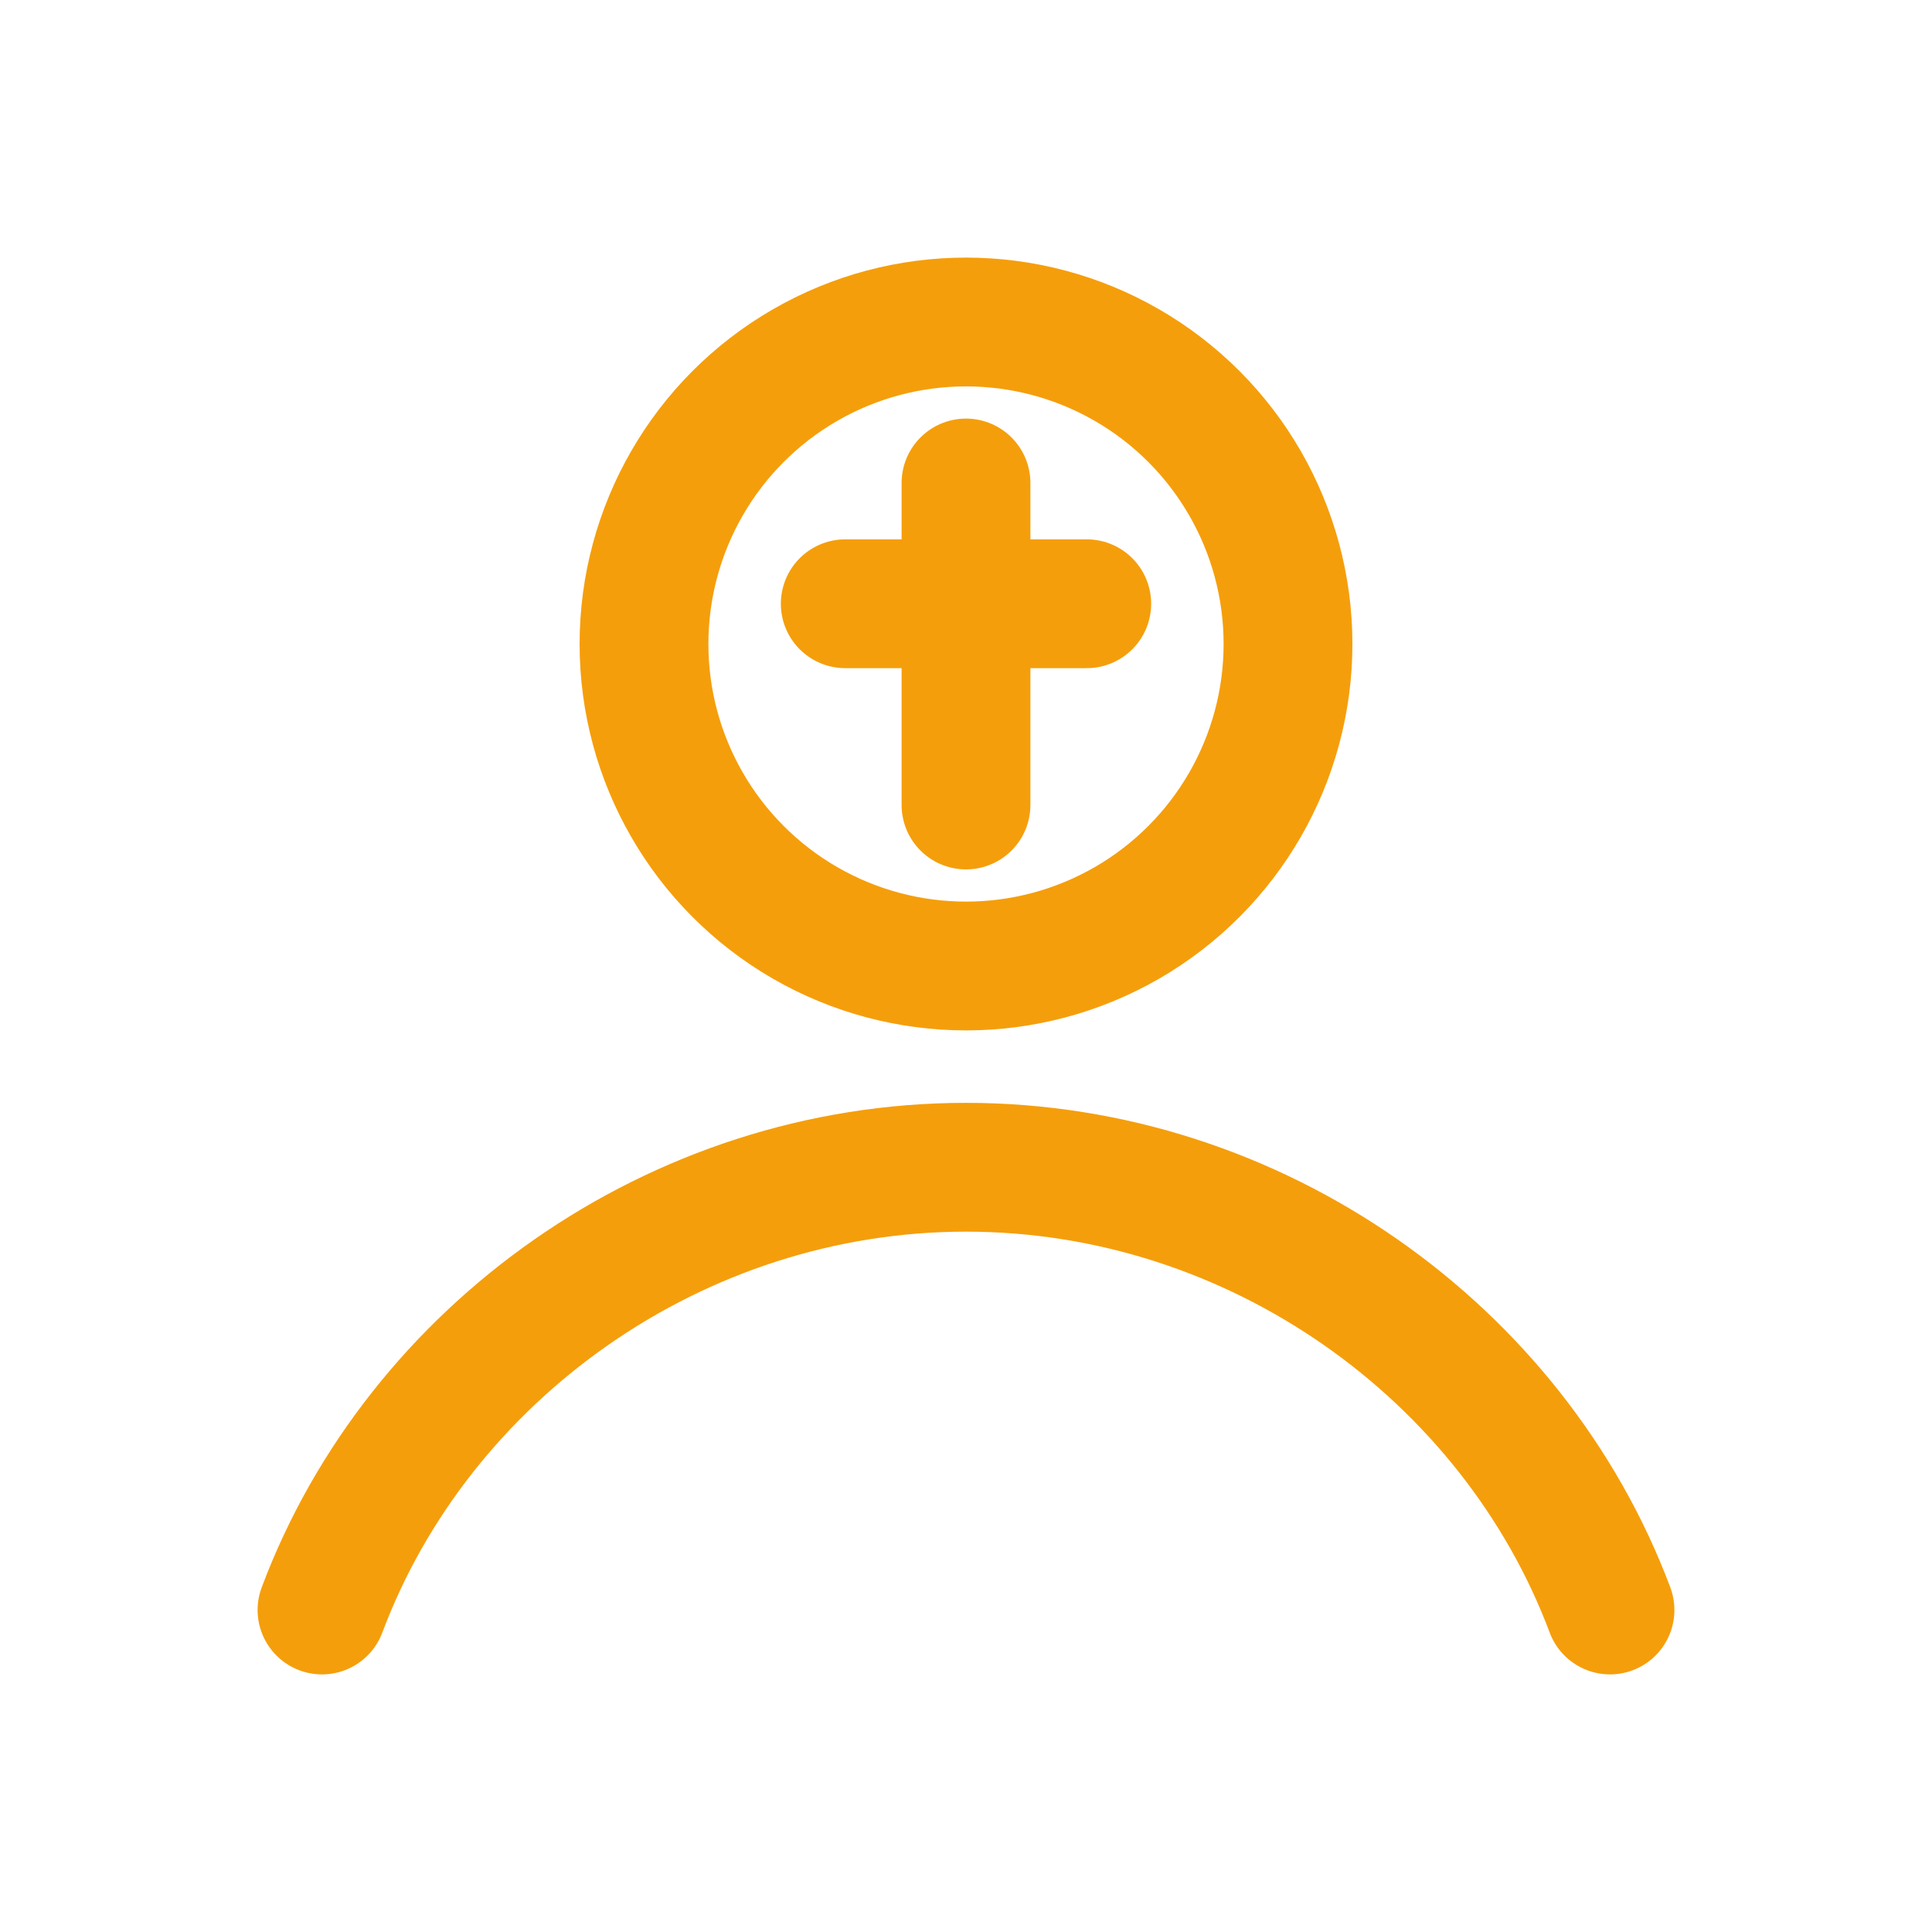
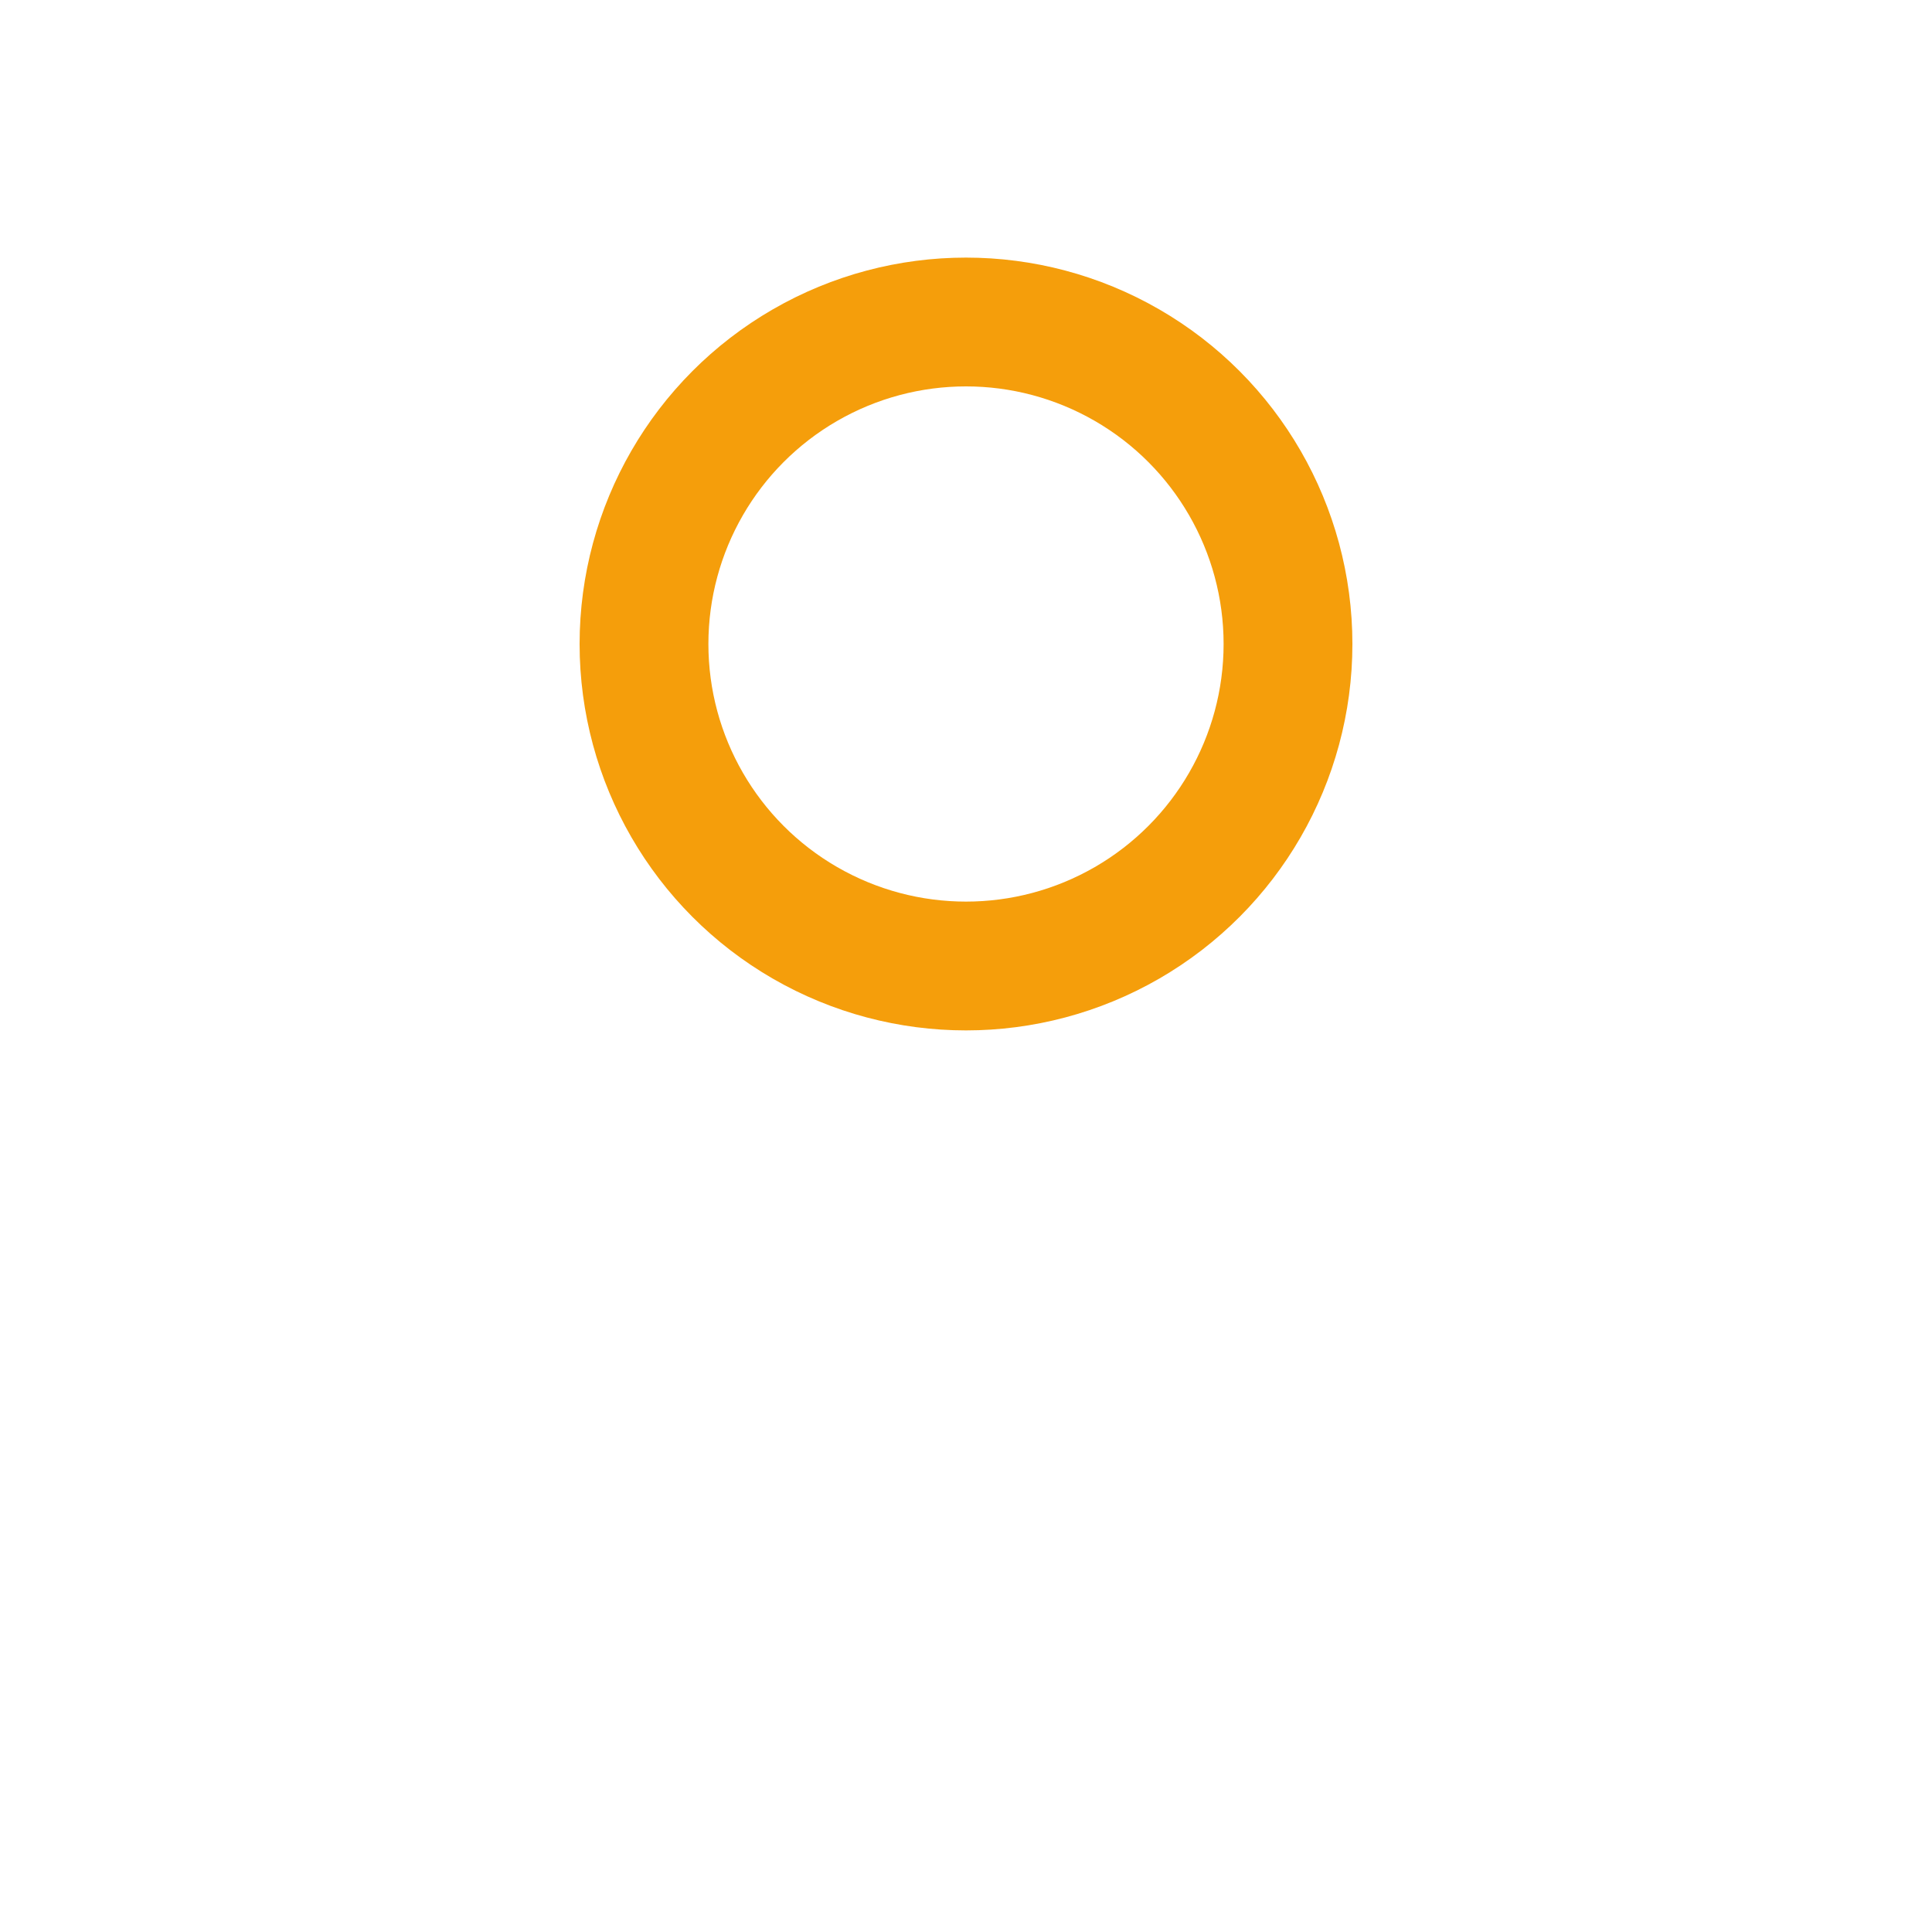
<svg xmlns="http://www.w3.org/2000/svg" viewBox="0 0 24 24">
  <g fill="none" stroke="#f59e0b" stroke-width="1.6" stroke-linecap="round" stroke-linejoin="round">
    <circle cx="12" cy="8" r="4" />
-     <path d="M4 20c1.2-3.2 4.4-5.5 8-5.5S18.8 16.8 20 20M12 6v4M10.5 7.5h3" />
  </g>
</svg>